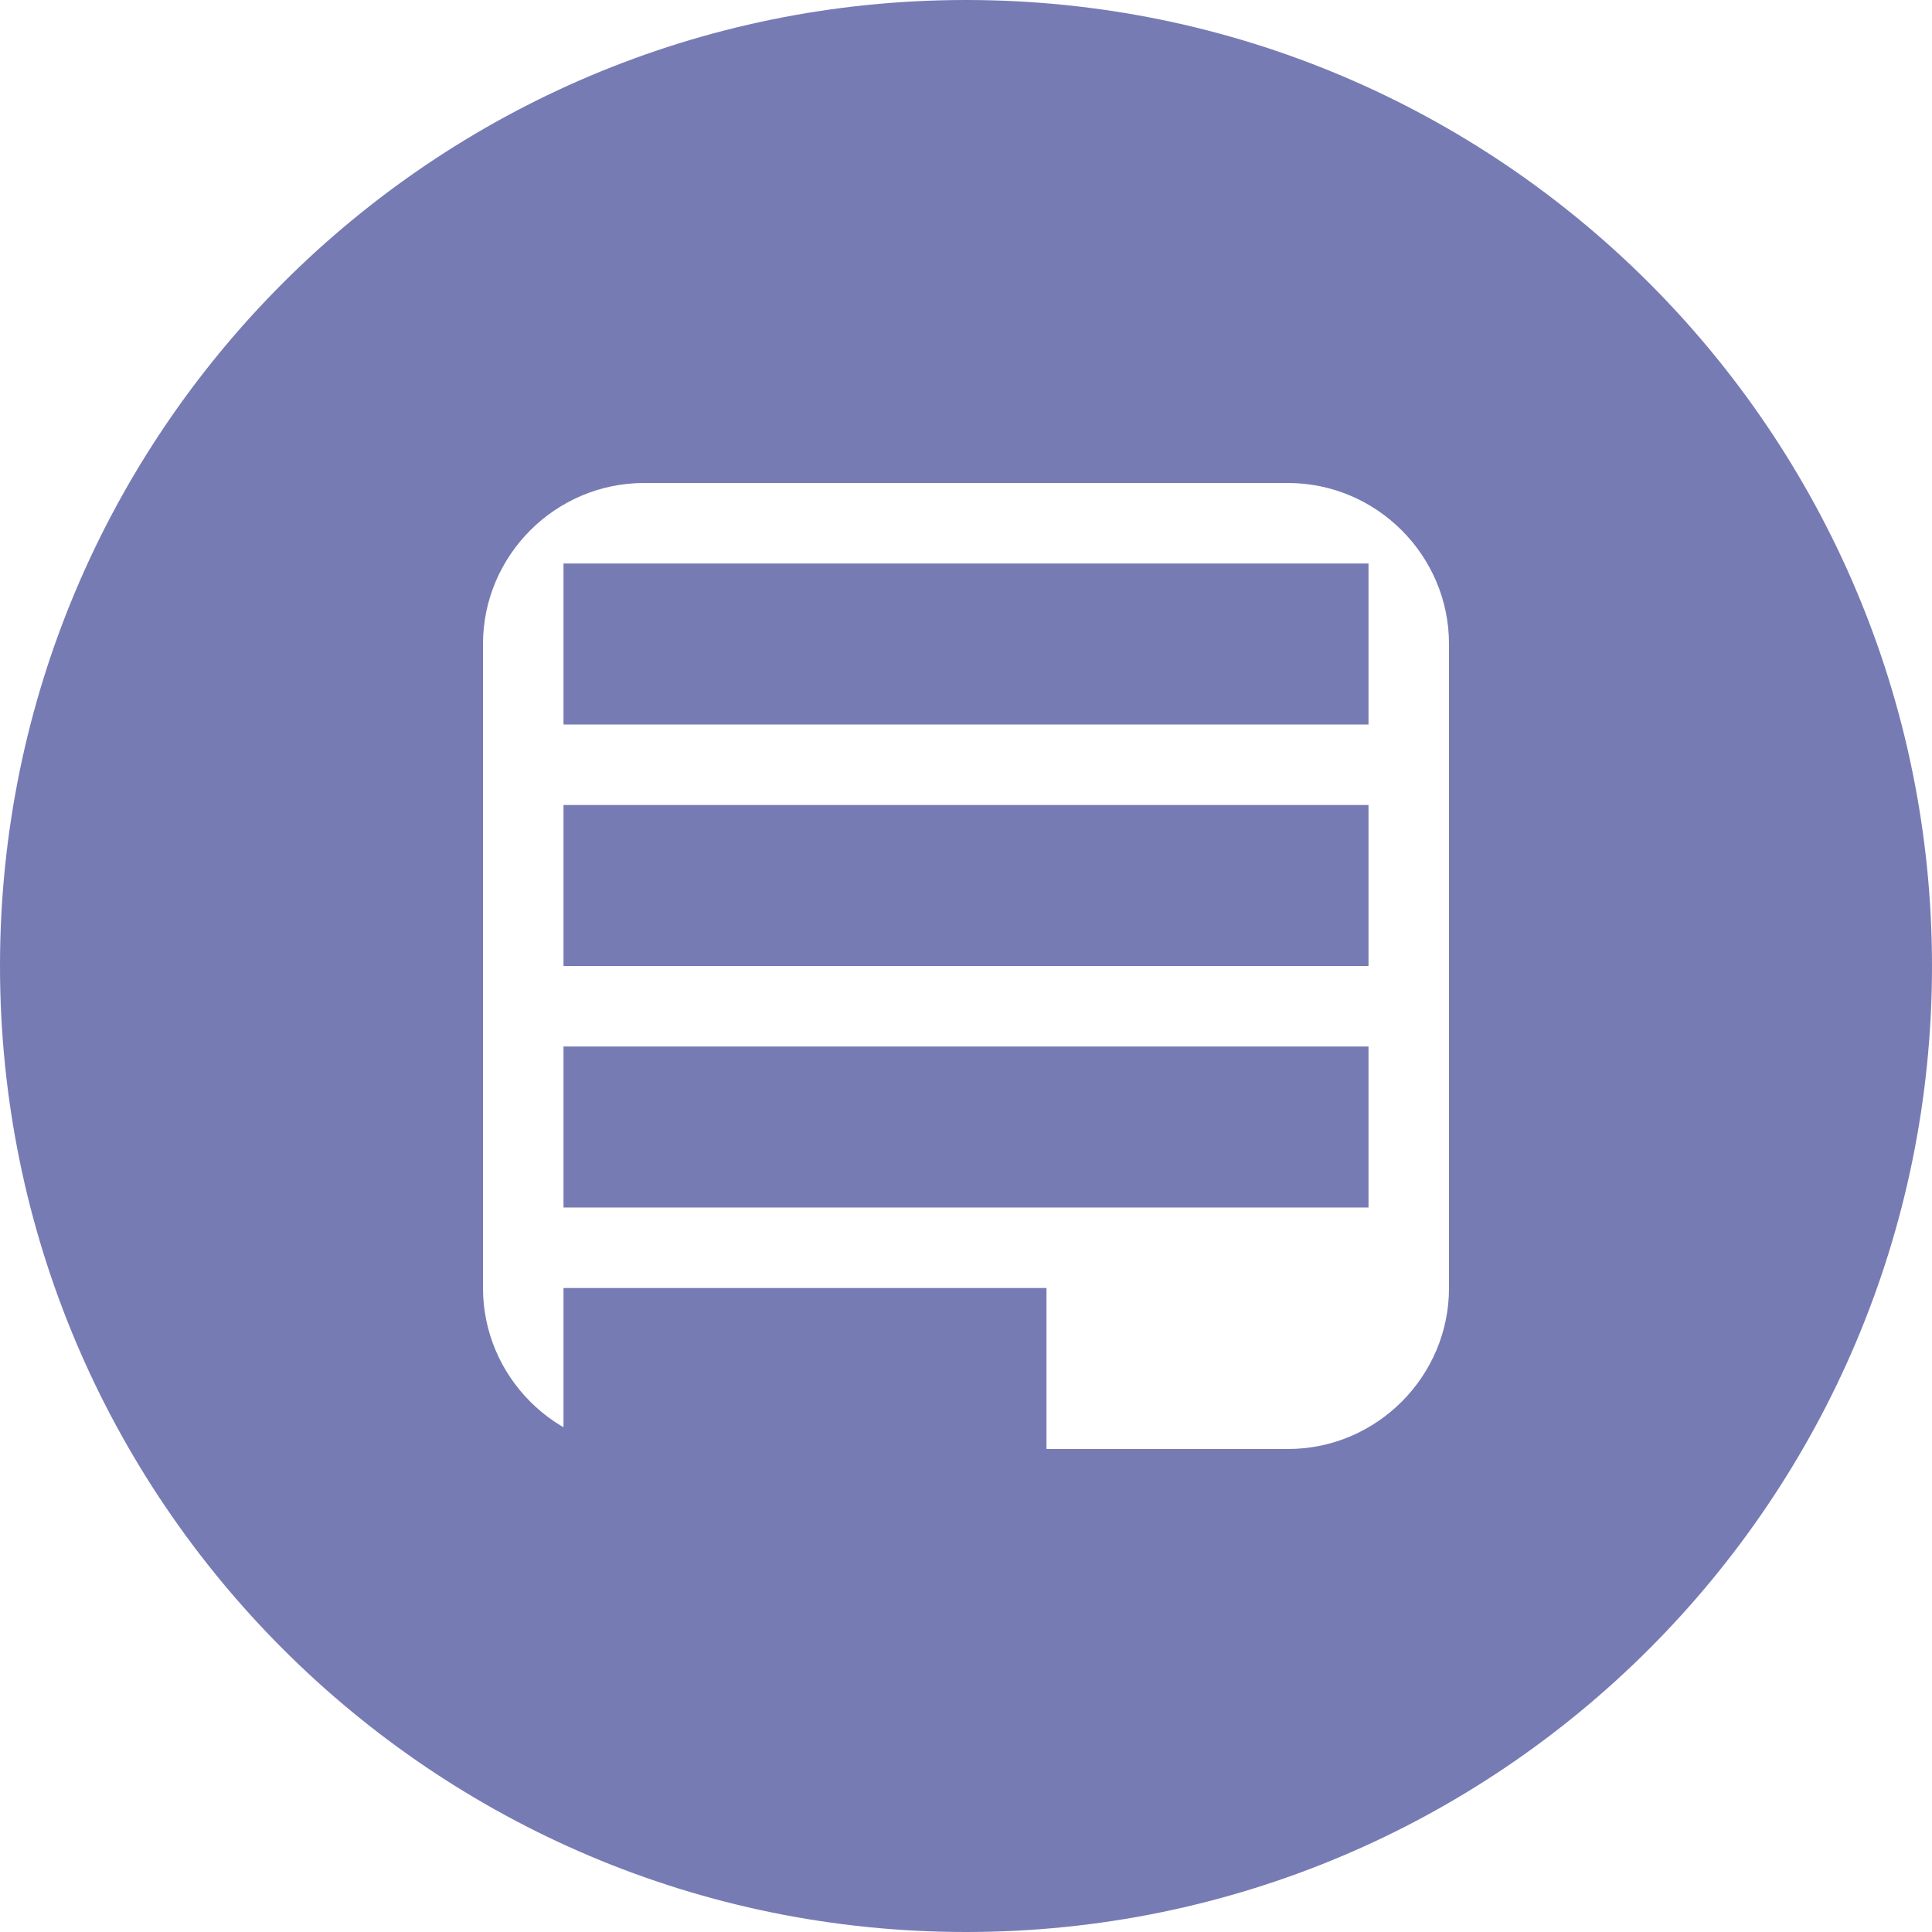
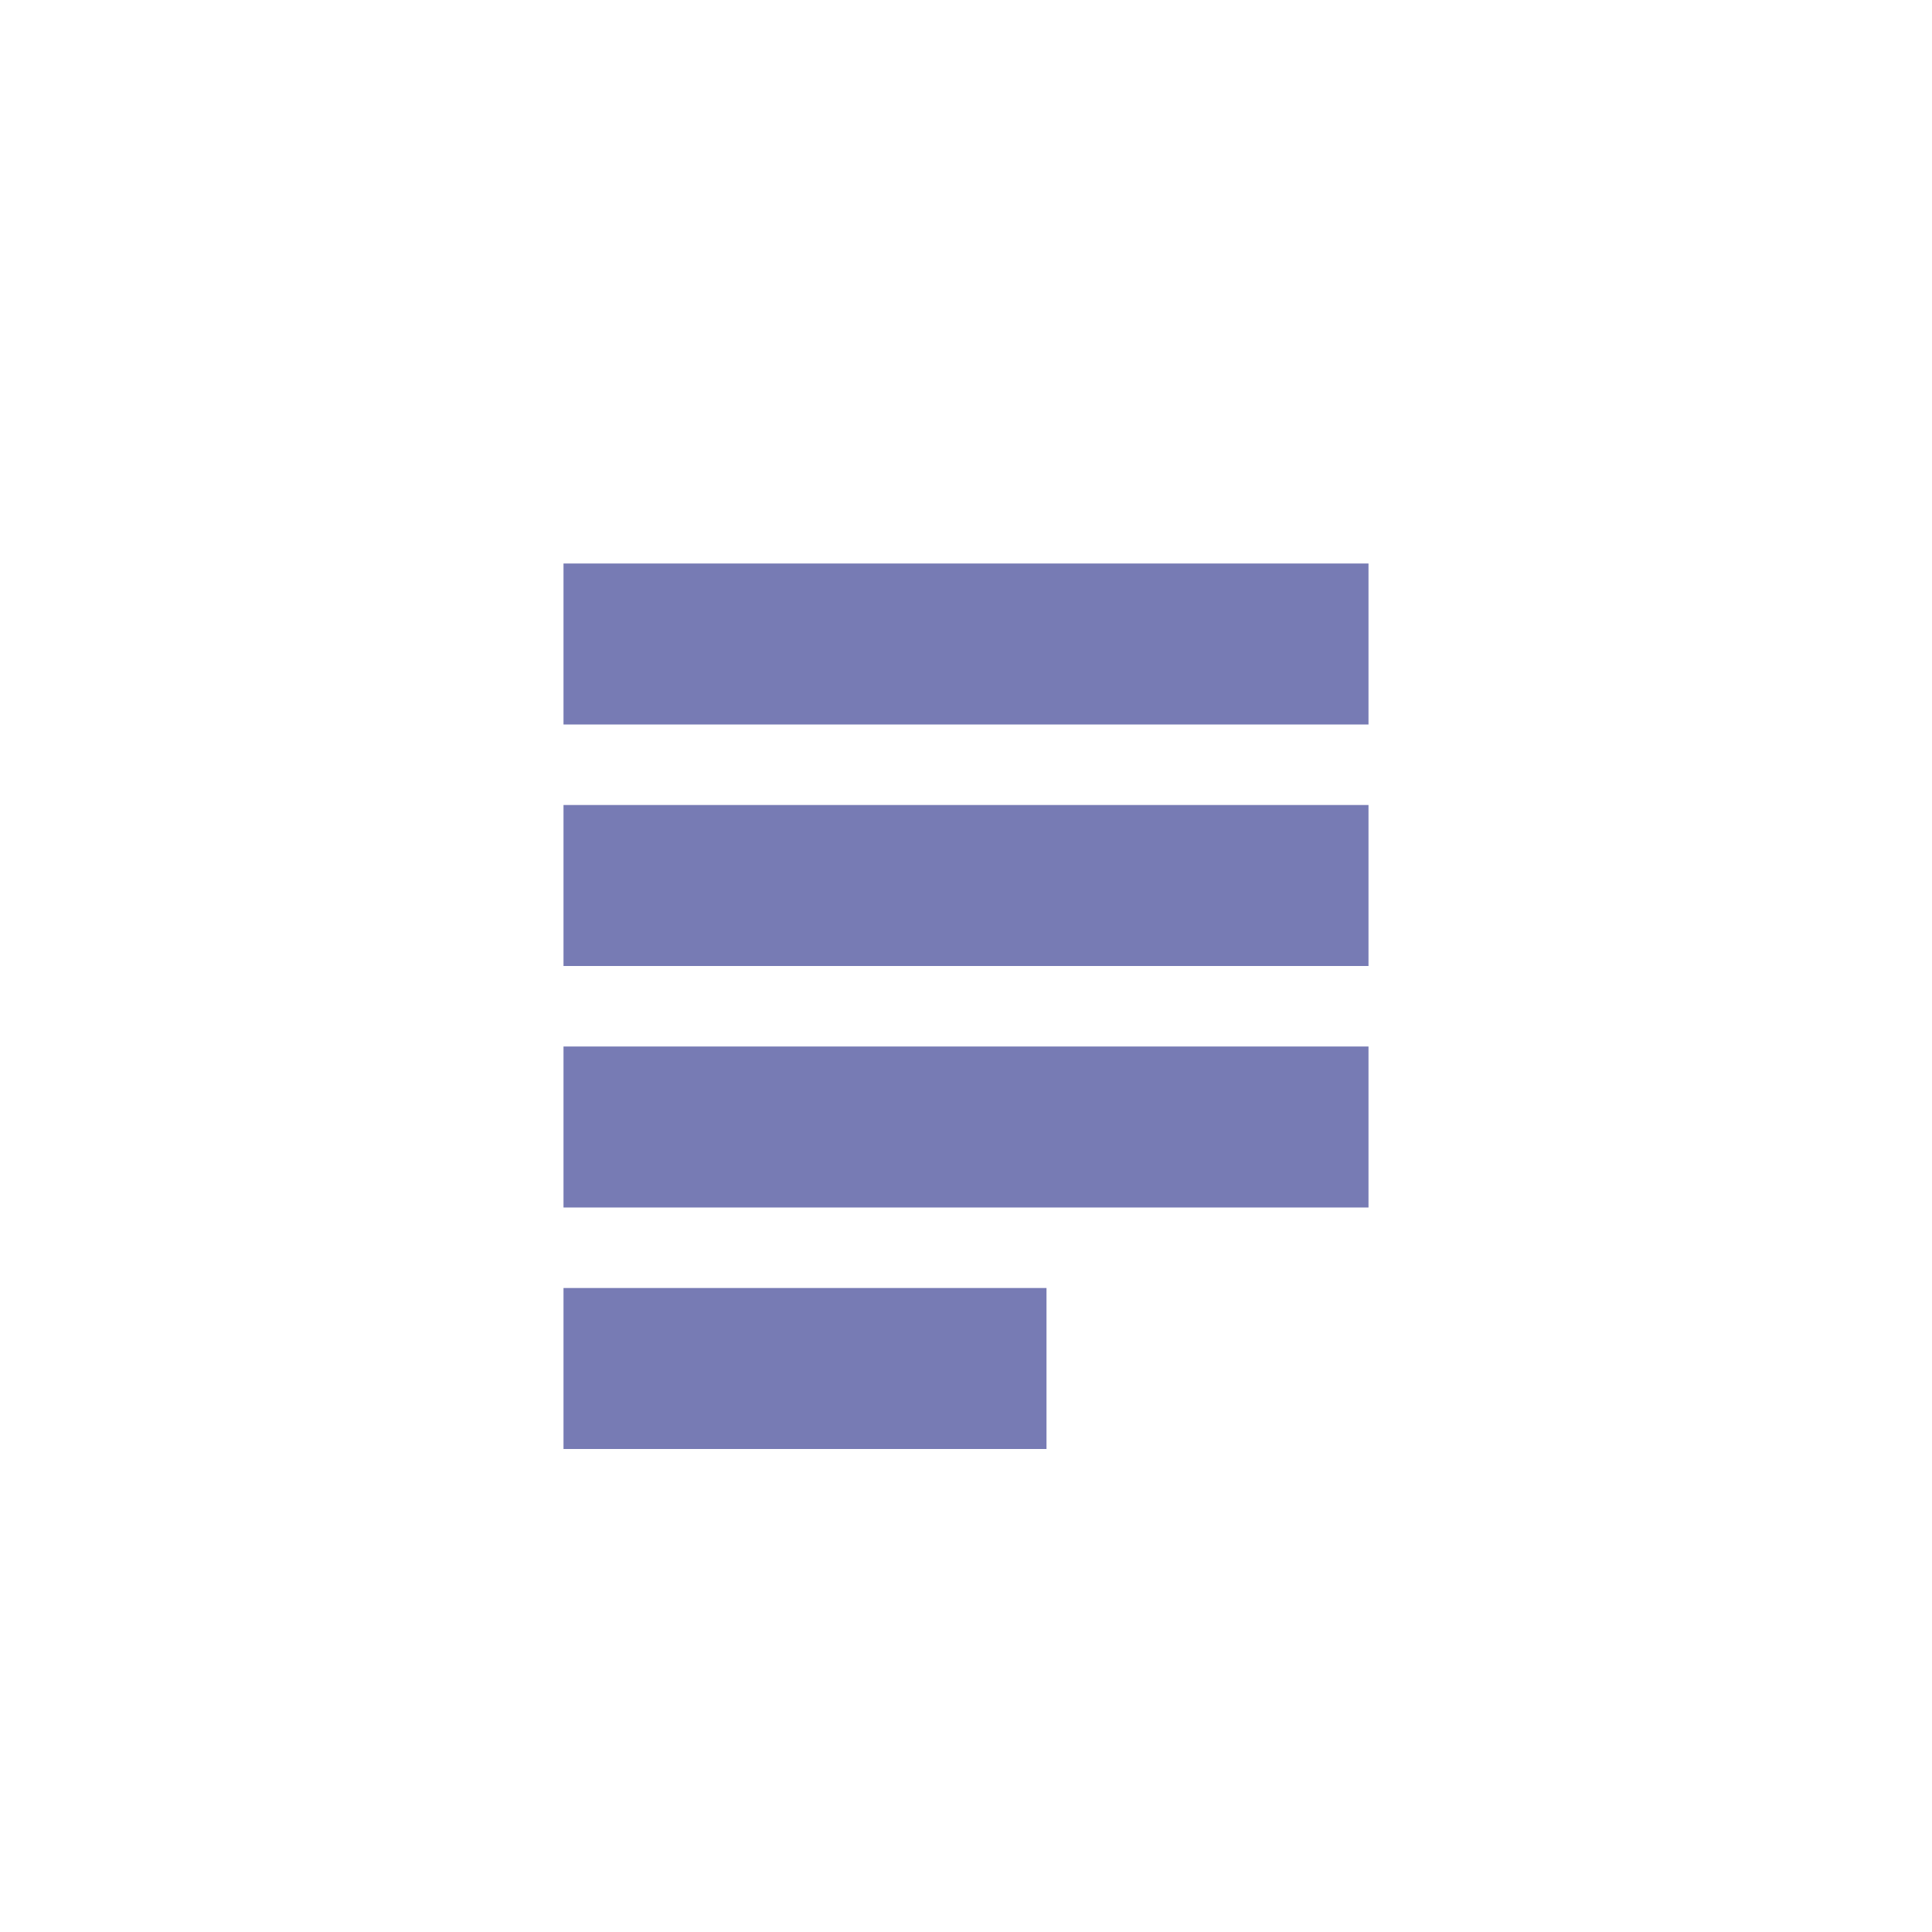
<svg xmlns="http://www.w3.org/2000/svg" viewBox="0 0 24 24" fill="#777BB4">
-   <path d="M12 0C5.373 0 0 5.373 0 12s5.373 12 12 12 12-5.373 12-12S18.627 0 12 0zm6 16c0 1.1-.9 2-2 2H8c-1.1 0-2-.9-2-2V8c0-1.1.9-2 2-2h8c1.1 0 2 .9 2 2v8z" />
  <path d="M7 7h10v2H7V7zm0 3h10v2H7v-2zm0 3h10v2H7v-2zm0 3h6v2H7v-2z" />
</svg>